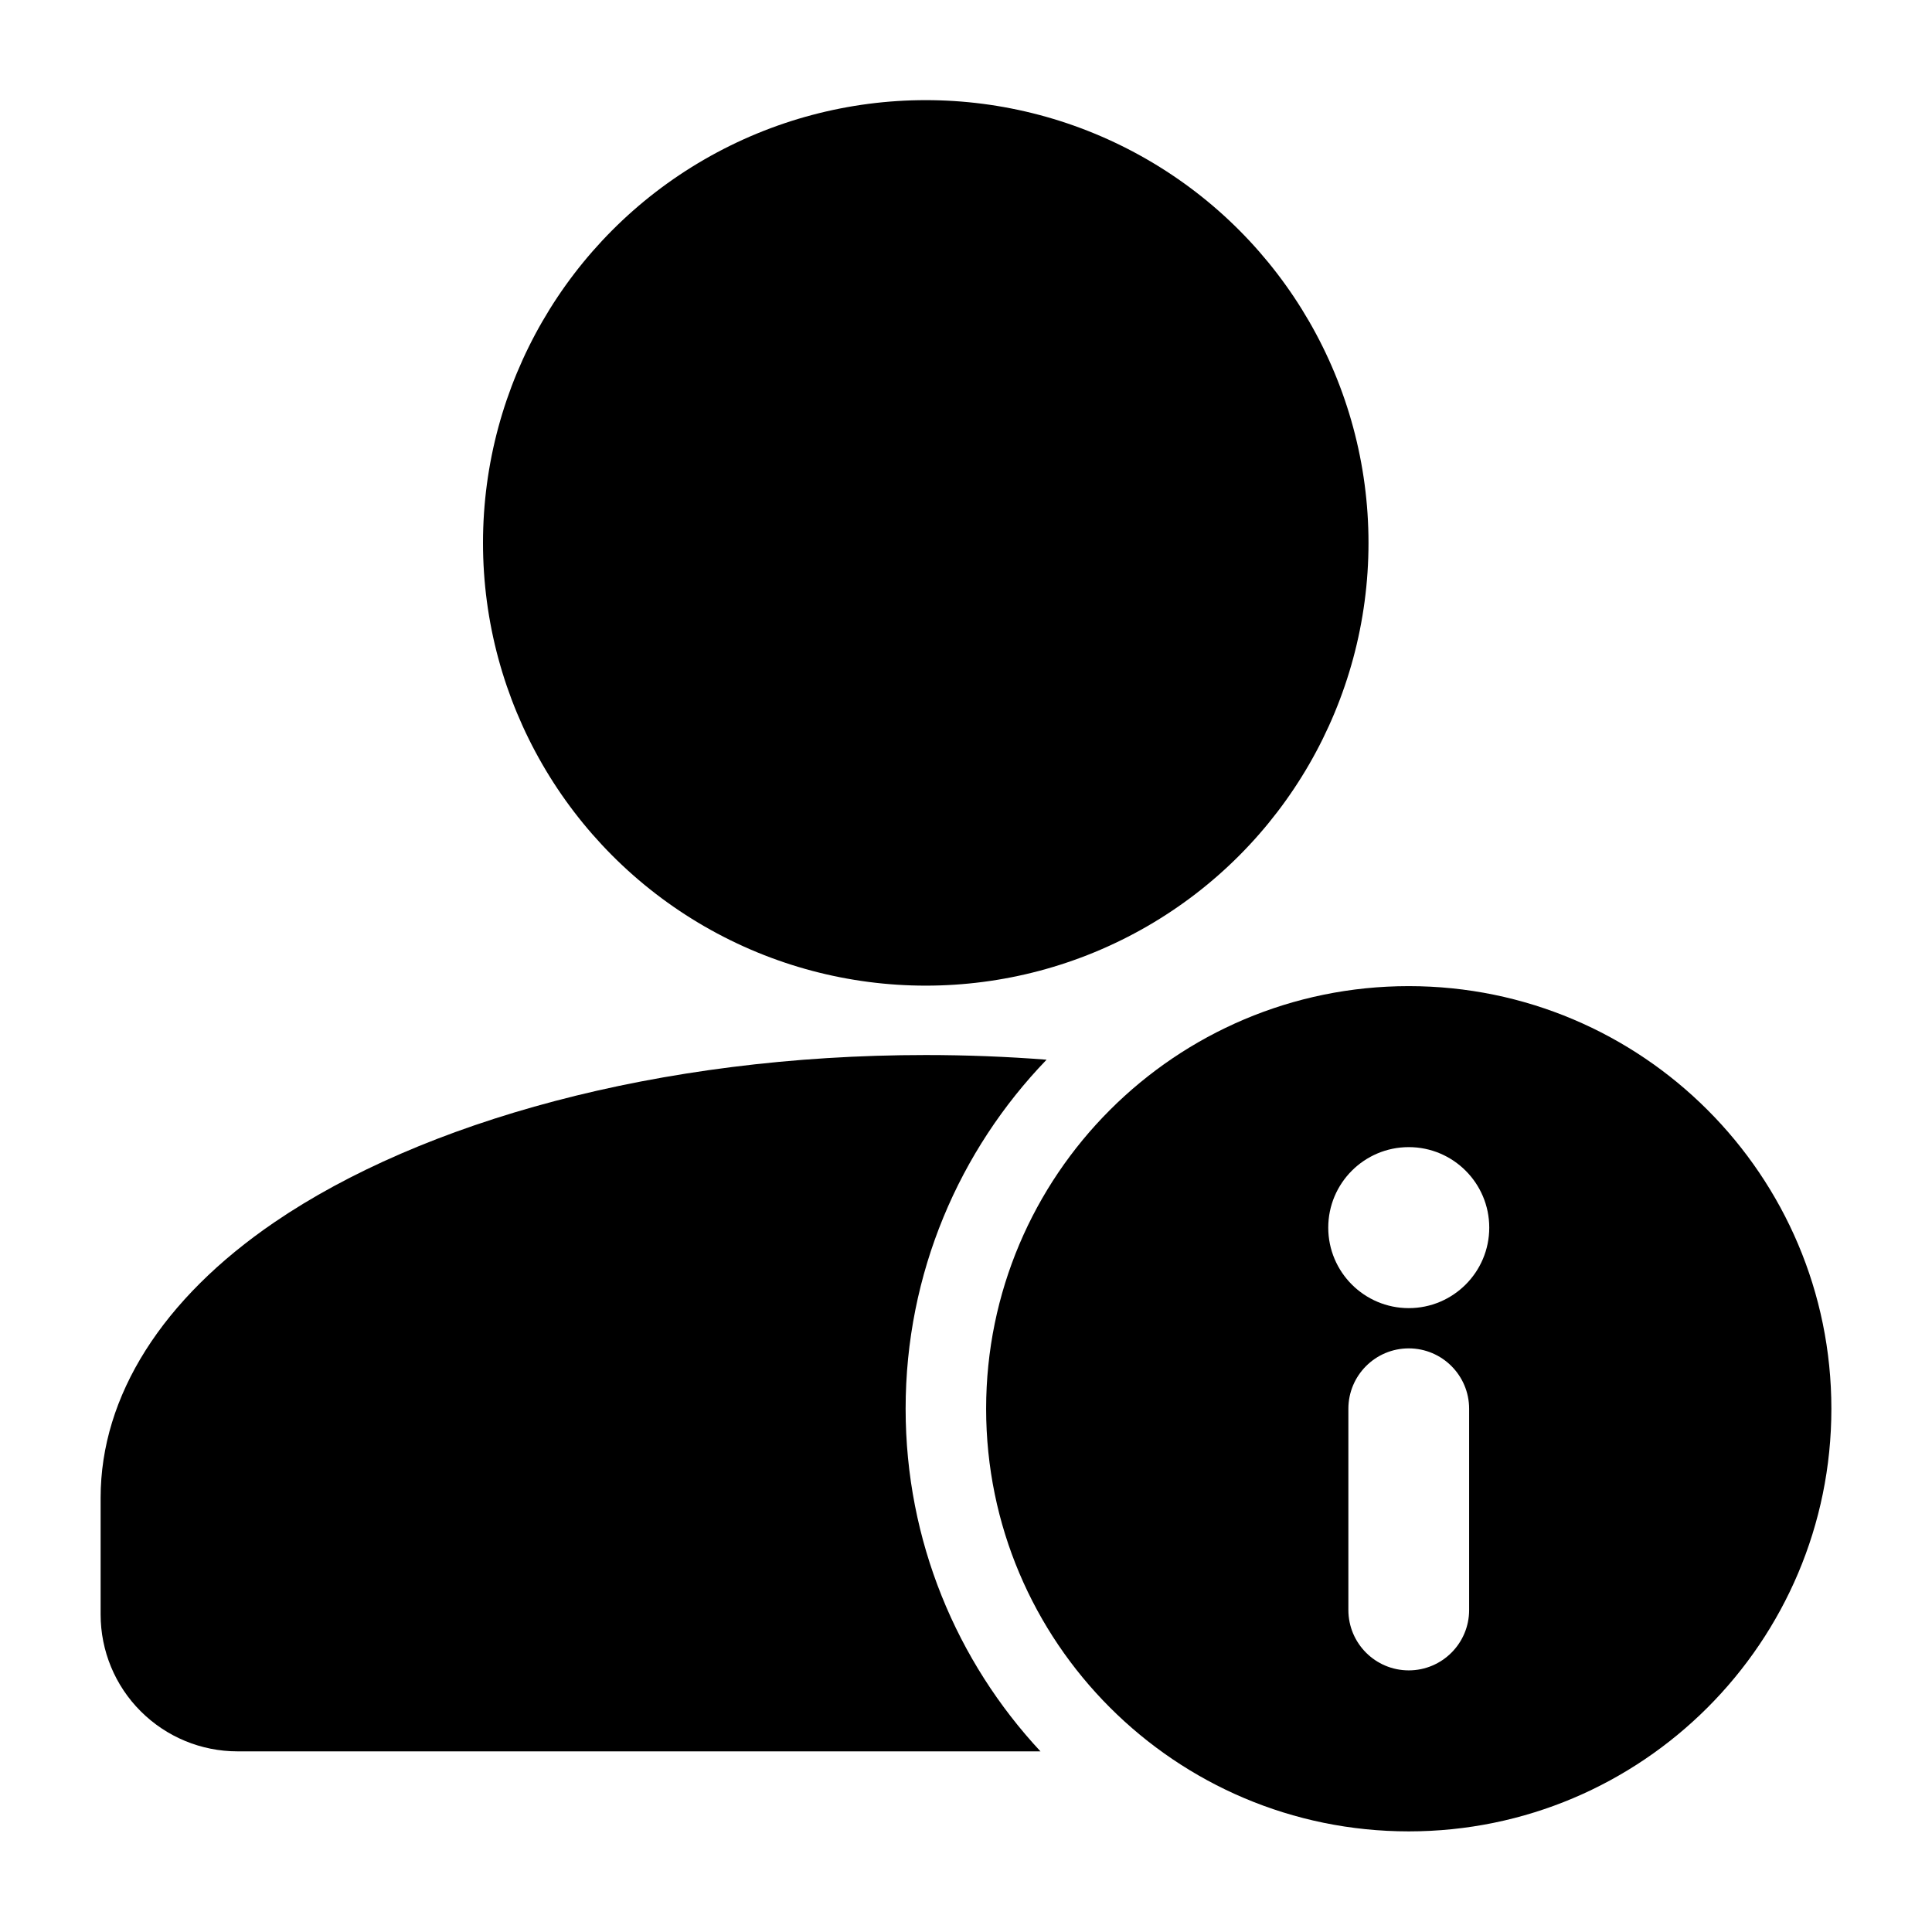
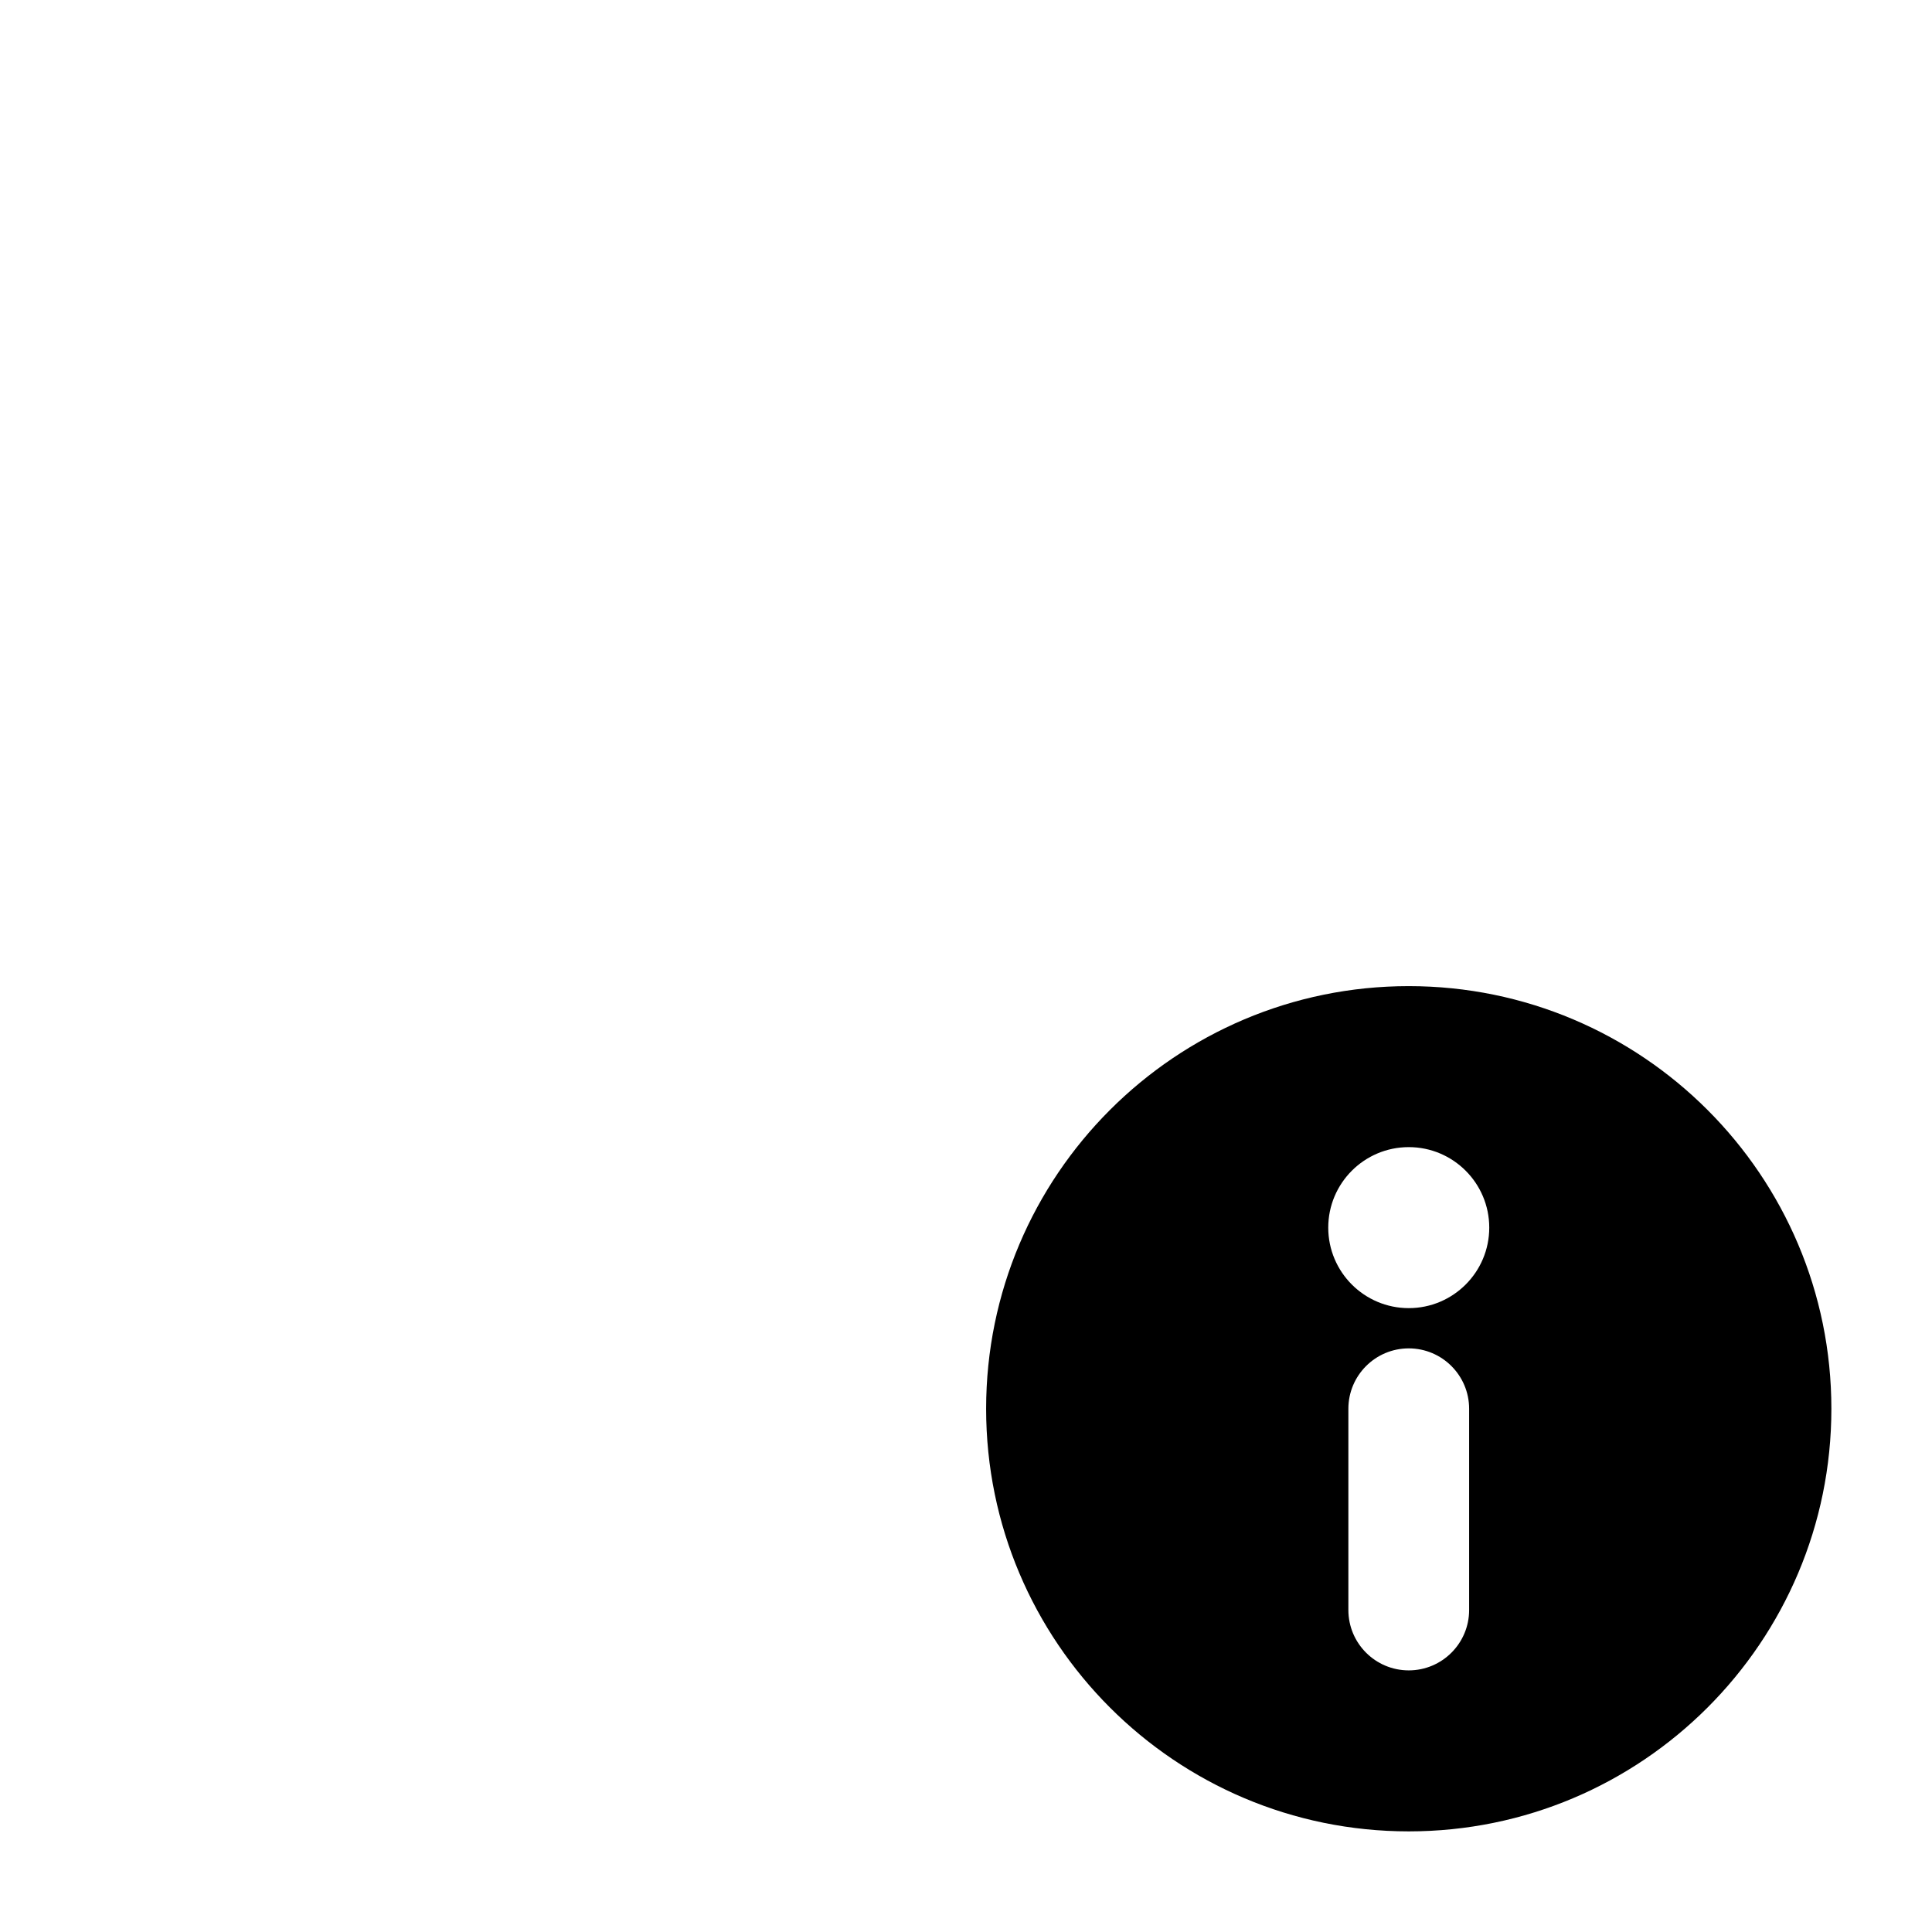
<svg xmlns="http://www.w3.org/2000/svg" clip-rule="evenodd" fill-rule="evenodd" height="512" stroke-linejoin="round" stroke-miterlimit="2" viewBox="0 0 24 24" width="512">
  <g id="Icon">
-     <circle cx="11.5" cy="6.744" r="5.5" />
-     <path d="m12.925 21.756c-1.039-1.116-1.675-2.612-1.675-4.256 0-1.683.667-3.212 1.751-4.336-.49-.038-.991-.058-1.501-.058-3.322 0-6.263.831-8.089 2.076-1.393.95-2.161 2.157-2.161 3.424v1.45c0 .451.179.884.498 1.202.319.319.751.498 1.202.498z" />
    <path d="m17.5 12.25c-2.898 0-5.25 2.352-5.25 5.25s2.352 5.25 5.25 5.25 5.25-2.352 5.25-5.25-2.352-5.25-5.25-5.25zm-.75 5.25v2.5c0 .414.336.75.75.75s.75-.336.75-.75v-2.5c0-.414-.336-.75-.75-.75s-.75.336-.75.75zm.75-3.25c.552 0 1 .448 1 1s-.448 1-1 1-1-.448-1-1 .448-1 1-1z" />
  </g>
</svg>